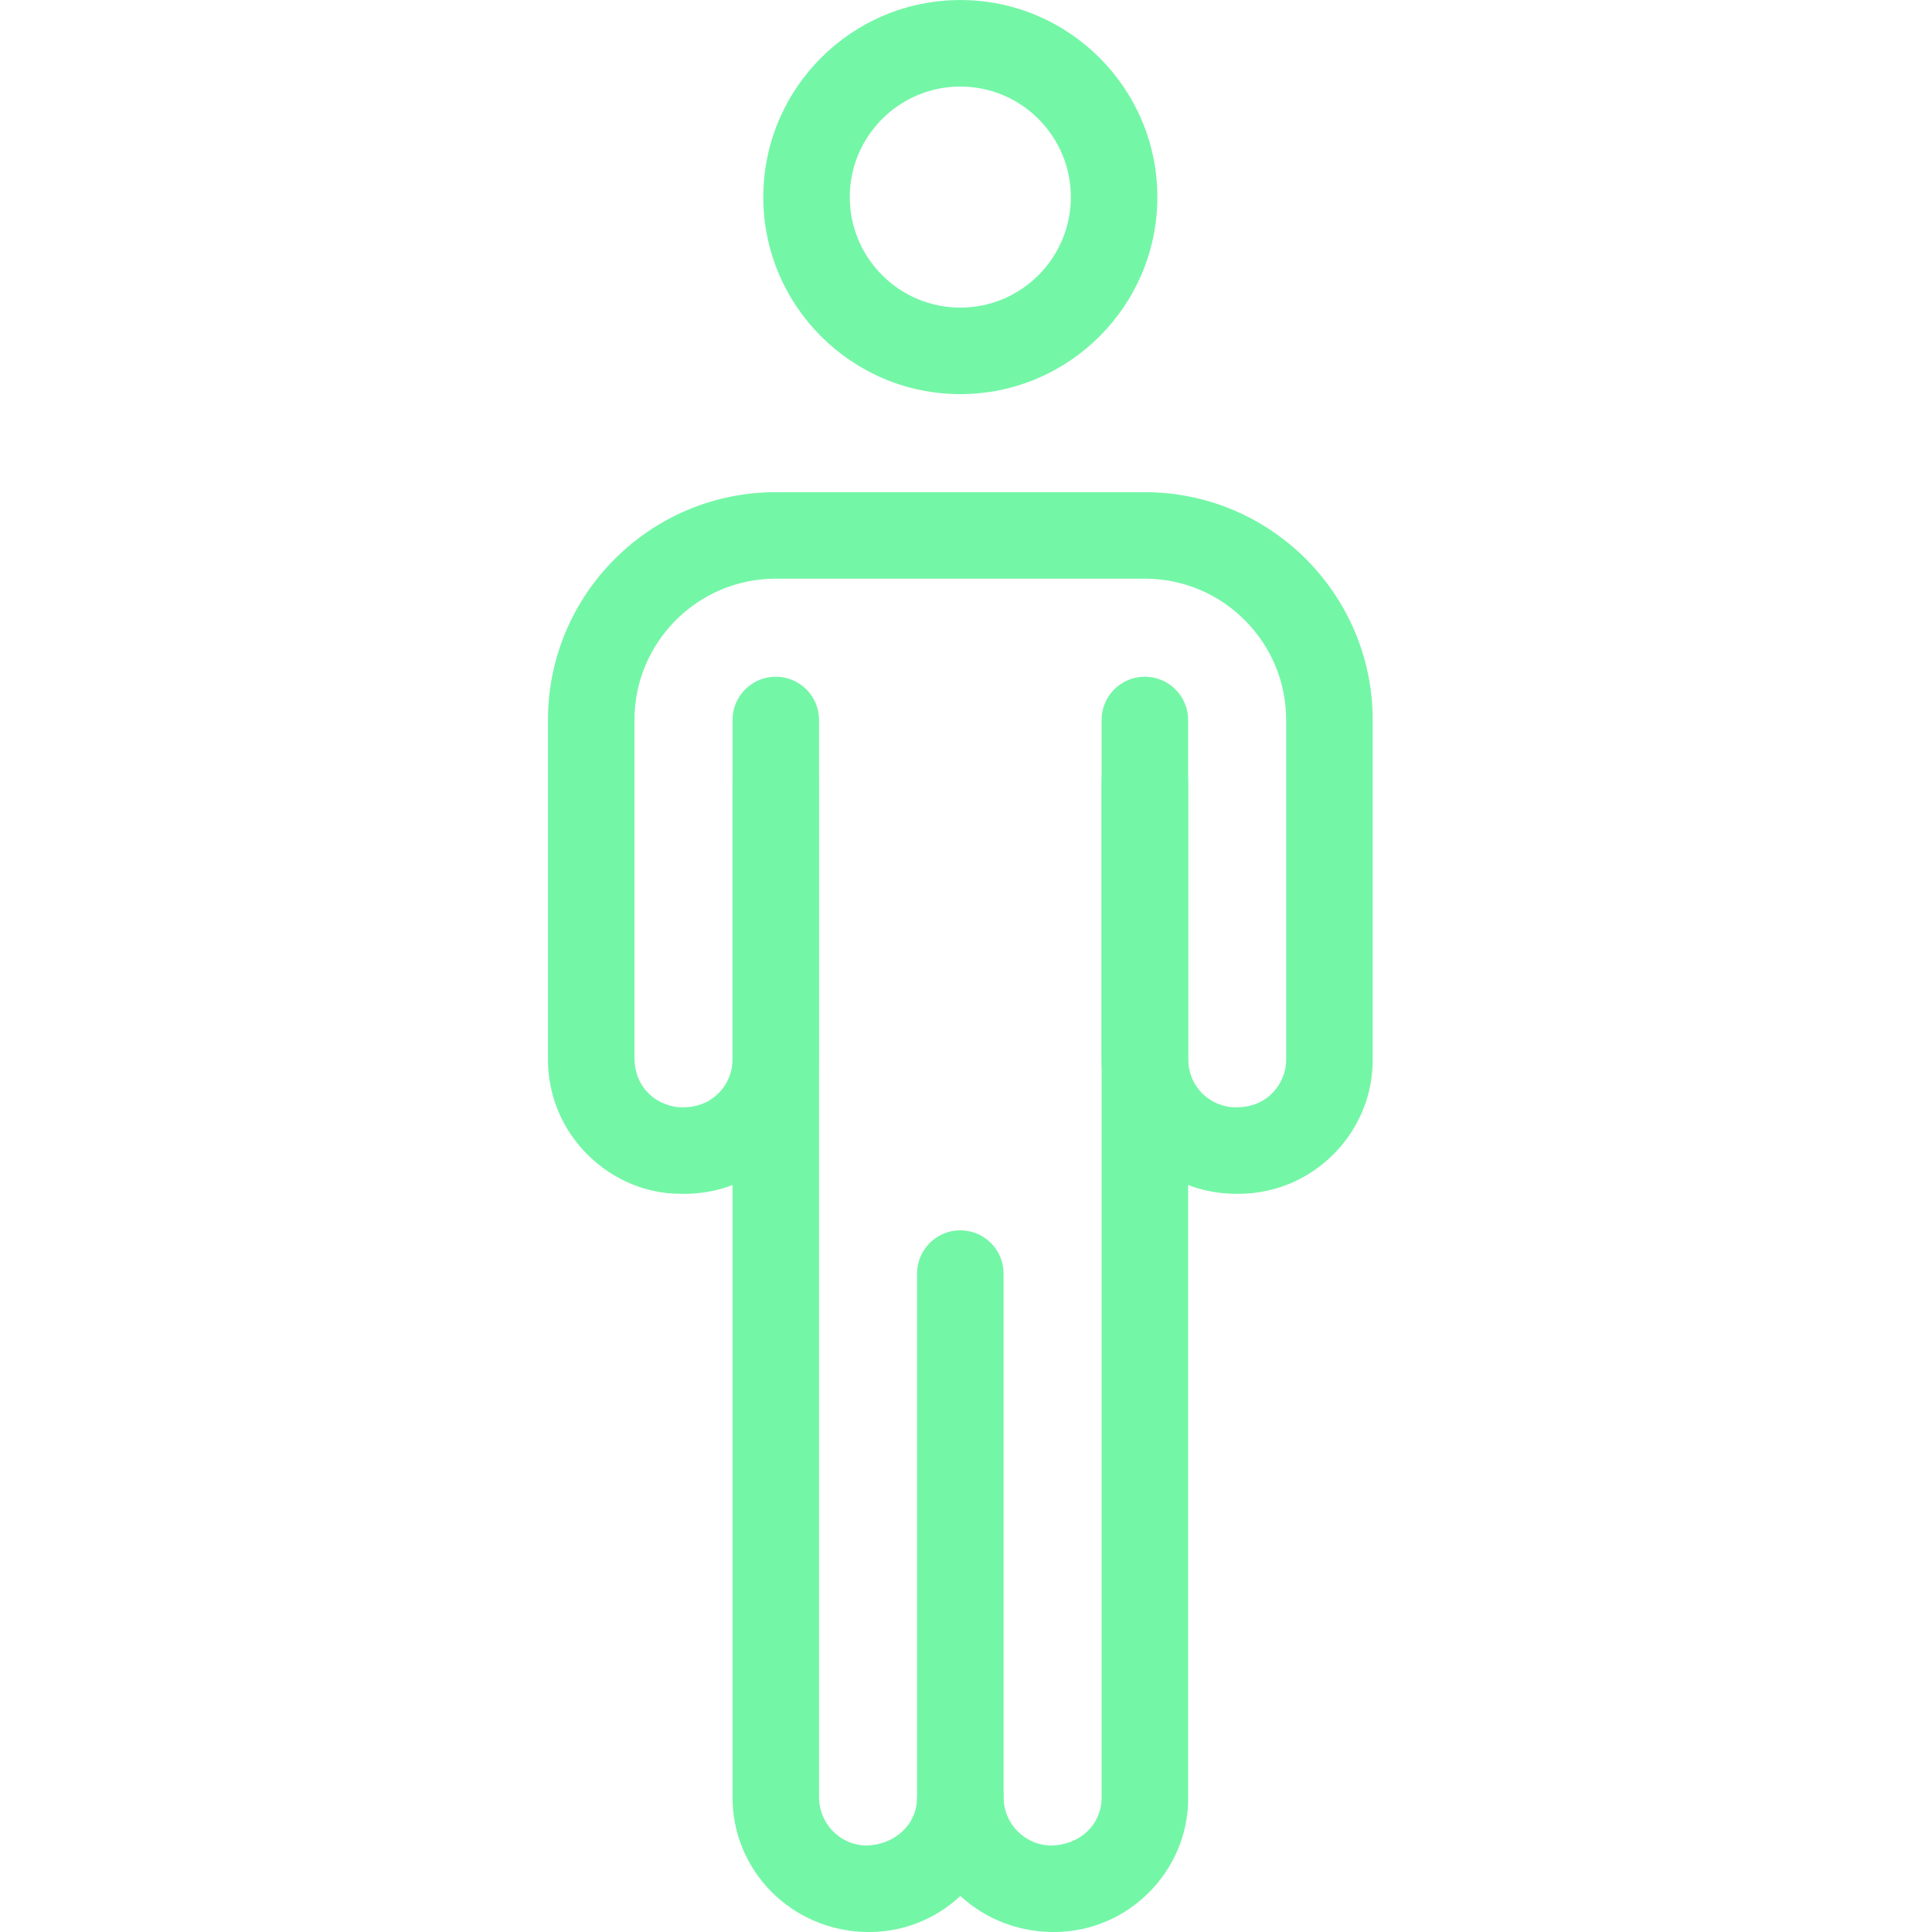
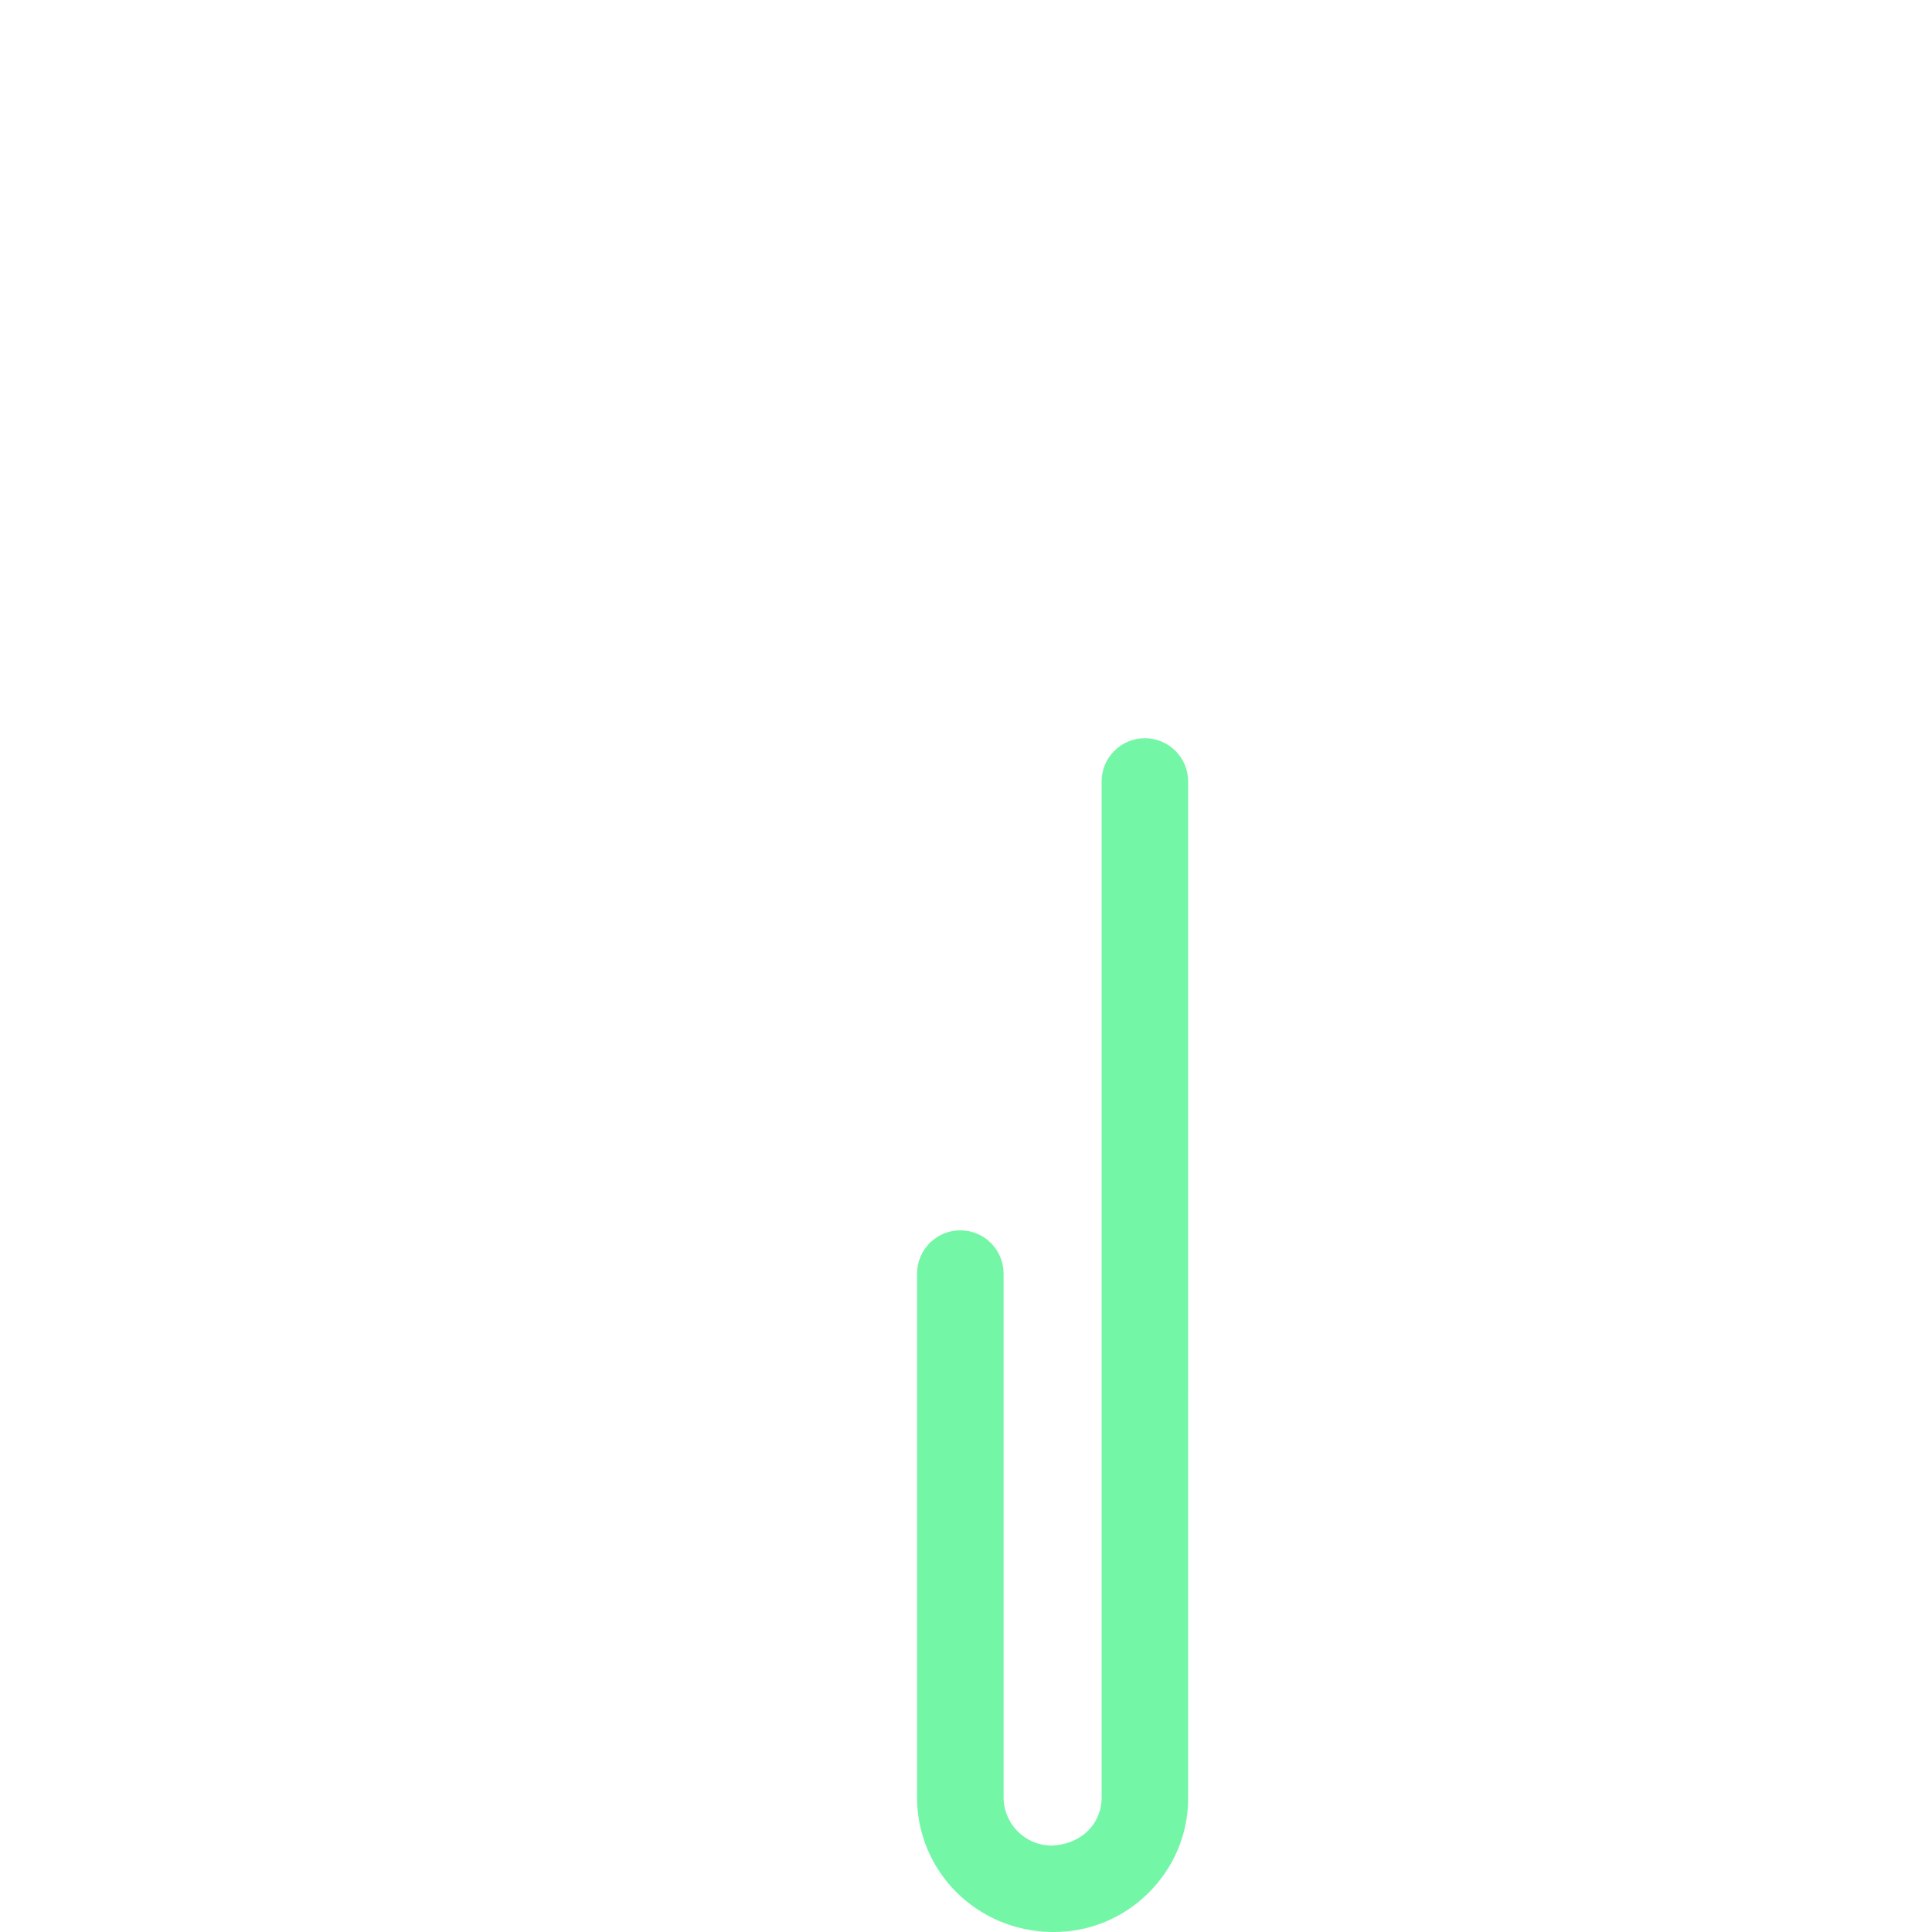
<svg xmlns="http://www.w3.org/2000/svg" id="SvgjsSvg1001" width="288" height="288" version="1.1">
  <defs id="SvgjsDefs1002" />
  <g id="SvgjsG1008">
    <svg enable-background="new 231.188 224 50 64" viewBox="231.188 224 50 64" width="288" height="288">
-       <path fill="#74f6a7" d="M252.978,288.001c-0.017,0-0.034,0-0.05,0c-2.526-0.029-4.501-2.051-4.474-4.507v-33.607   c0-0.792,0.642-1.433,1.433-1.433s1.433,0.642,1.433,1.433v33.625c-0.01,0.893,0.695,1.613,1.571,1.624   c0.941-0.025,1.667-0.696,1.677-1.572c0.009-0.785,0.648-1.45,1.433-1.45c0.002,0,0.005,0,0.008,0   c0.789,0.004,1.424,0.609,1.424,1.398C257.405,286.035,255.411,288.001,252.978,288.001z" class="colorFFF svgShape" />
      <path fill="#74f6a7" d="M259.093,288.001c-0.019,0-0.035,0-0.052,0c-2.526-0.029-4.502-2.051-4.474-4.507v-17.305   c0-0.791,0.641-1.433,1.433-1.433c0.791,0,1.433,0.642,1.433,1.433v17.322c-0.01,0.893,0.695,1.613,1.572,1.624   c0.97-0.017,1.666-0.695,1.675-1.571v-33.677c0-0.792,0.643-1.433,1.434-1.433s1.433,0.642,1.433,1.433l-0.001,33.75   c-0.013,1.149-0.489,2.263-1.34,3.095C261.366,287.552,260.263,288.001,259.093,288.001z" class="colorFFF svgShape" />
-       <path fill="#74f6a7" d="M246.882 263.547l-.108-.001c-.019 0-.038 0-.057 0-1.098 0-2.198-.449-3.035-1.266-.851-.831-1.328-1.944-1.342-3.135V247.85c0-4.161 3.385-7.546 7.547-7.546h12.227c4.161 0 7.546 3.385 7.546 7.546v11.208c.015 1.173-.436 2.297-1.267 3.147s-1.944 1.327-3.134 1.342l-.145-.001c-1.123-.002-2.241-.435-3.092-1.266s-1.327-1.944-1.343-3.134V247.85c0-.792.643-1.433 1.434-1.433s1.433.642 1.433 1.433v11.208c.005.478.175.875.479 1.172s.72.461 1.128.451c.497-.004.894-.174 1.19-.479.295-.303.456-.703.451-1.128V247.85c0-2.581-2.1-4.681-4.681-4.681h-12.227c-2.581 0-4.681 2.1-4.681 4.681v11.208c.005.479.175.875.479 1.172.303.297.748.461 1.128.451.497-.004.894-.174 1.19-.479.296-.303.457-.703.452-1.128V247.85c0-.792.642-1.433 1.433-1.433s1.433.642 1.433 1.433v11.208c.014 1.173-.436 2.297-1.267 3.147s-1.944 1.327-3.134 1.342H246.882zM256 237.056c-3.599 0-6.527-2.928-6.527-6.528 0-3.599 2.928-6.527 6.527-6.527 3.599 0 6.527 2.928 6.527 6.527C262.527 234.127 259.599 237.056 256 237.056zM256 226.867c-2.019 0-3.662 1.642-3.662 3.661 0 2.02 1.643 3.662 3.662 3.662 2.019 0 3.661-1.643 3.661-3.662C259.661 228.509 258.019 226.867 256 226.867z" class="colorFFF svgShape" />
    </svg>
  </g>
</svg>